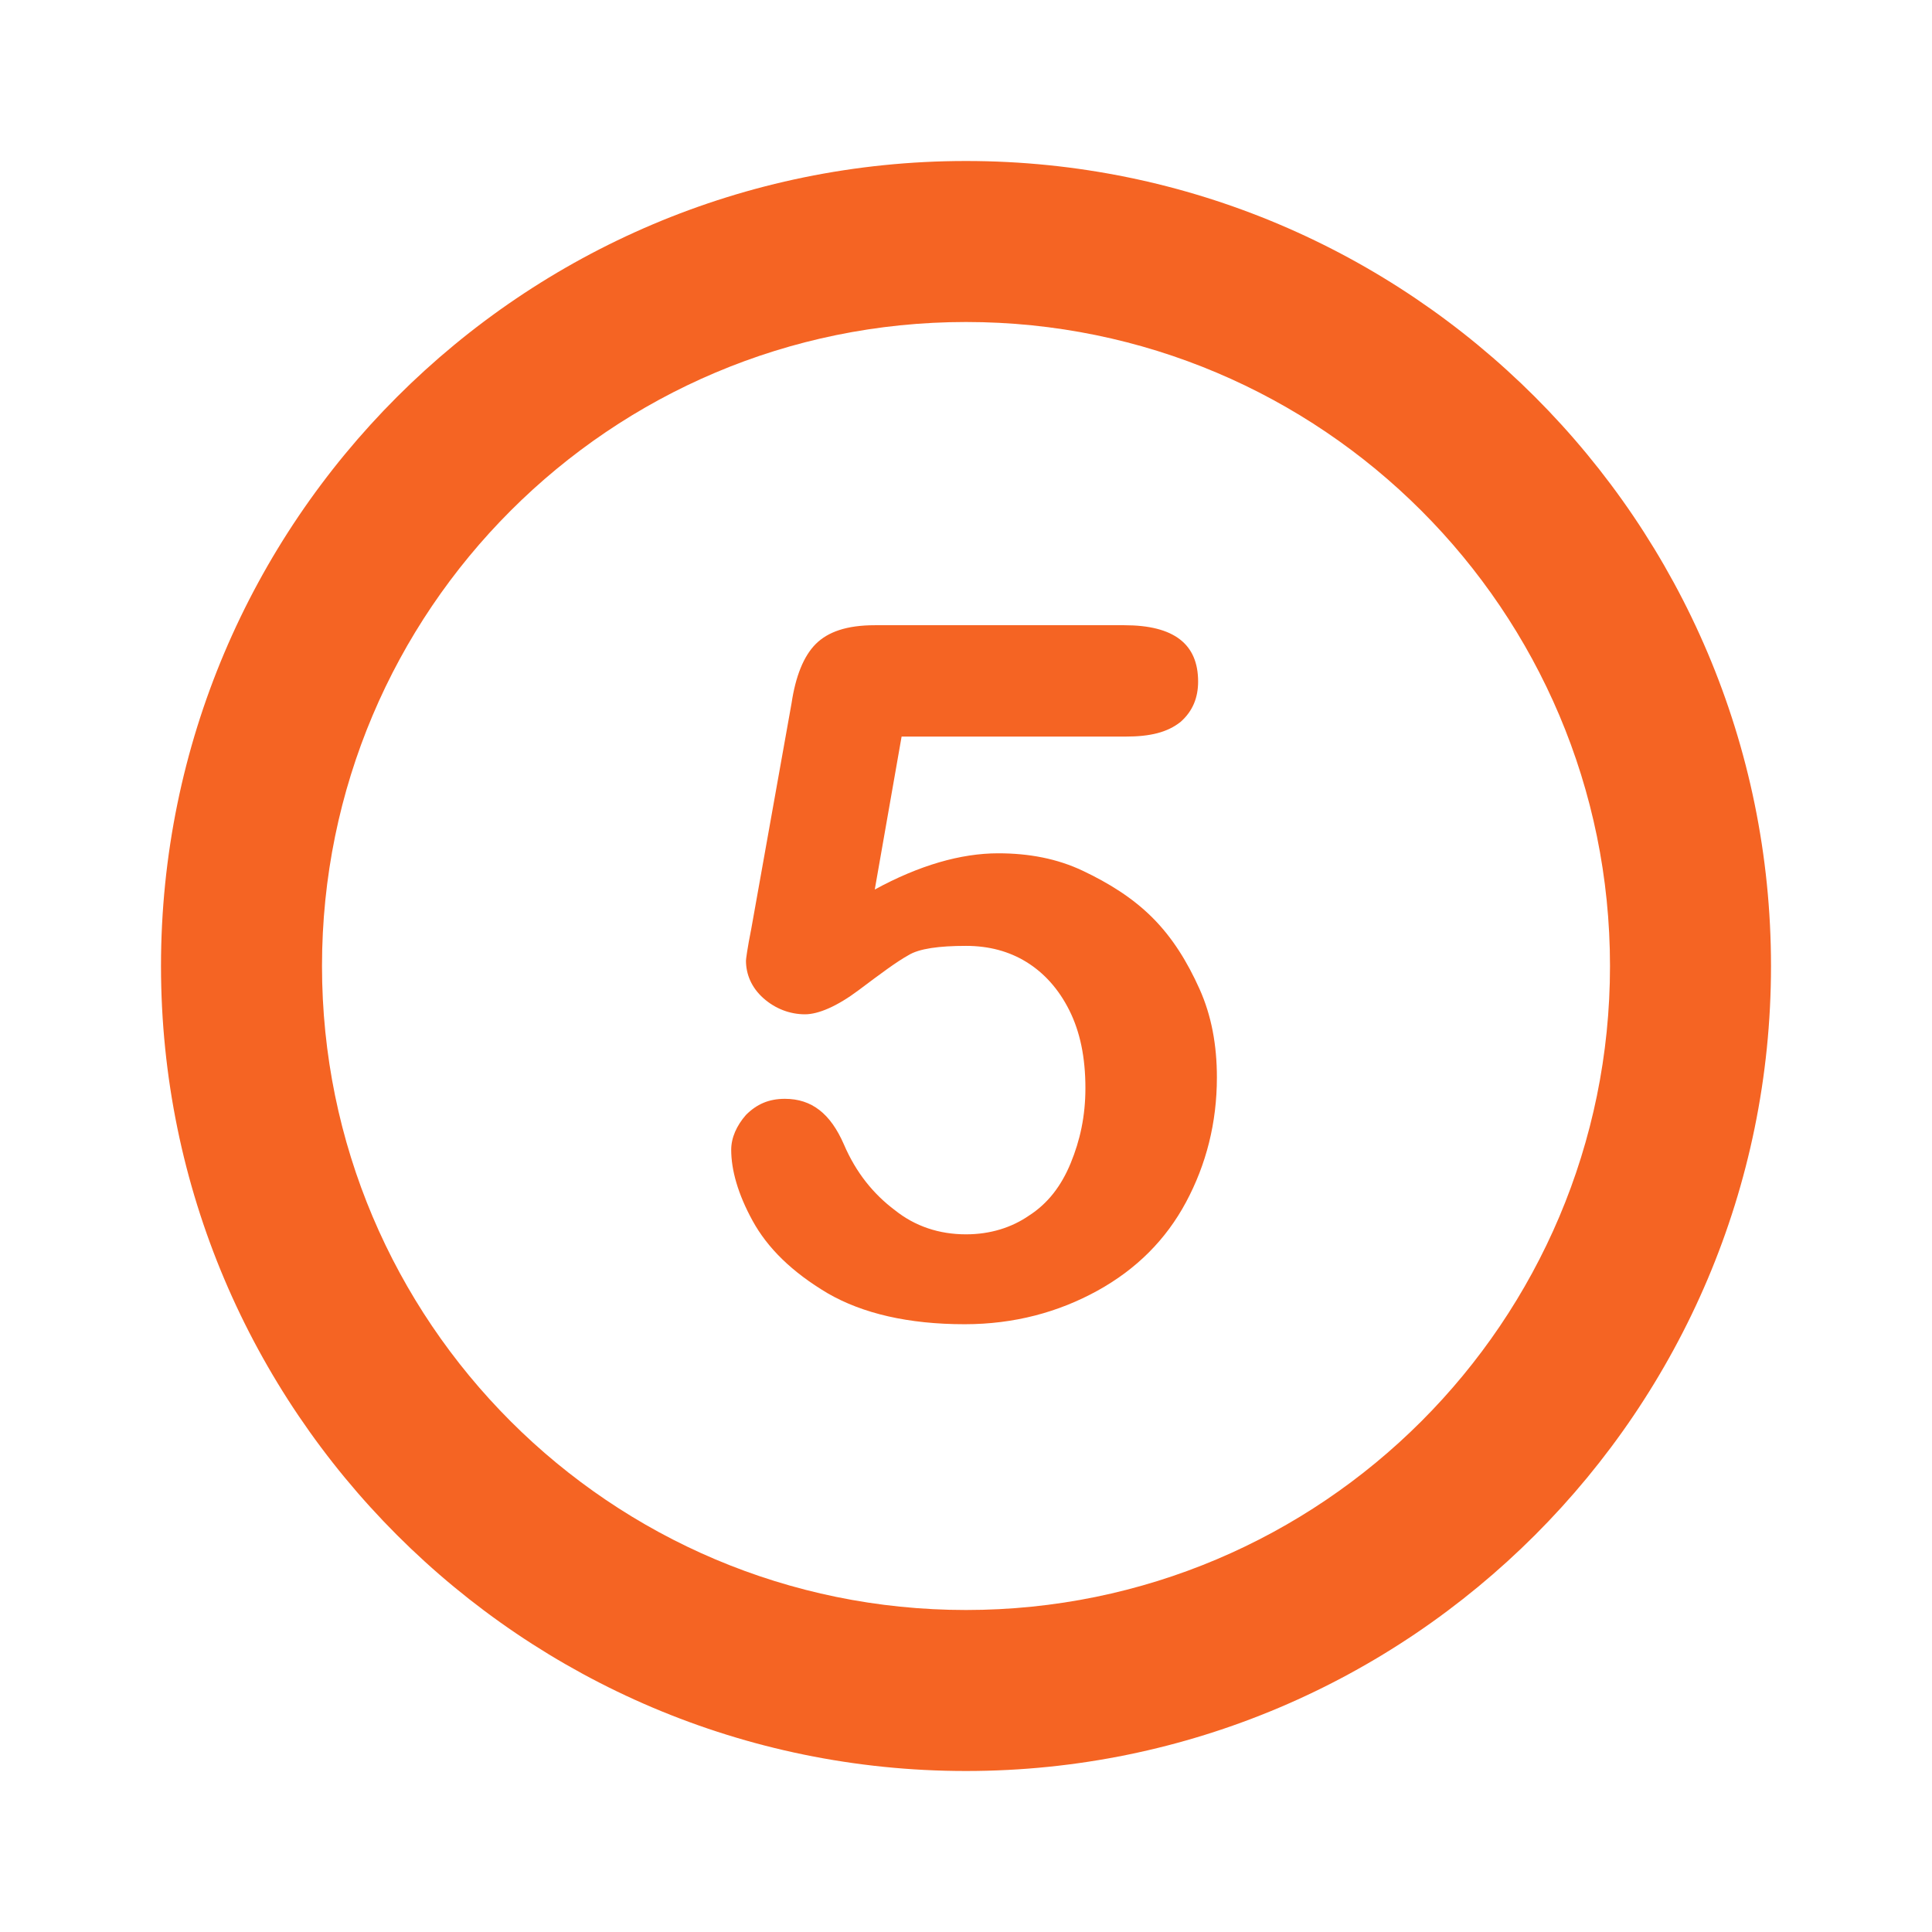
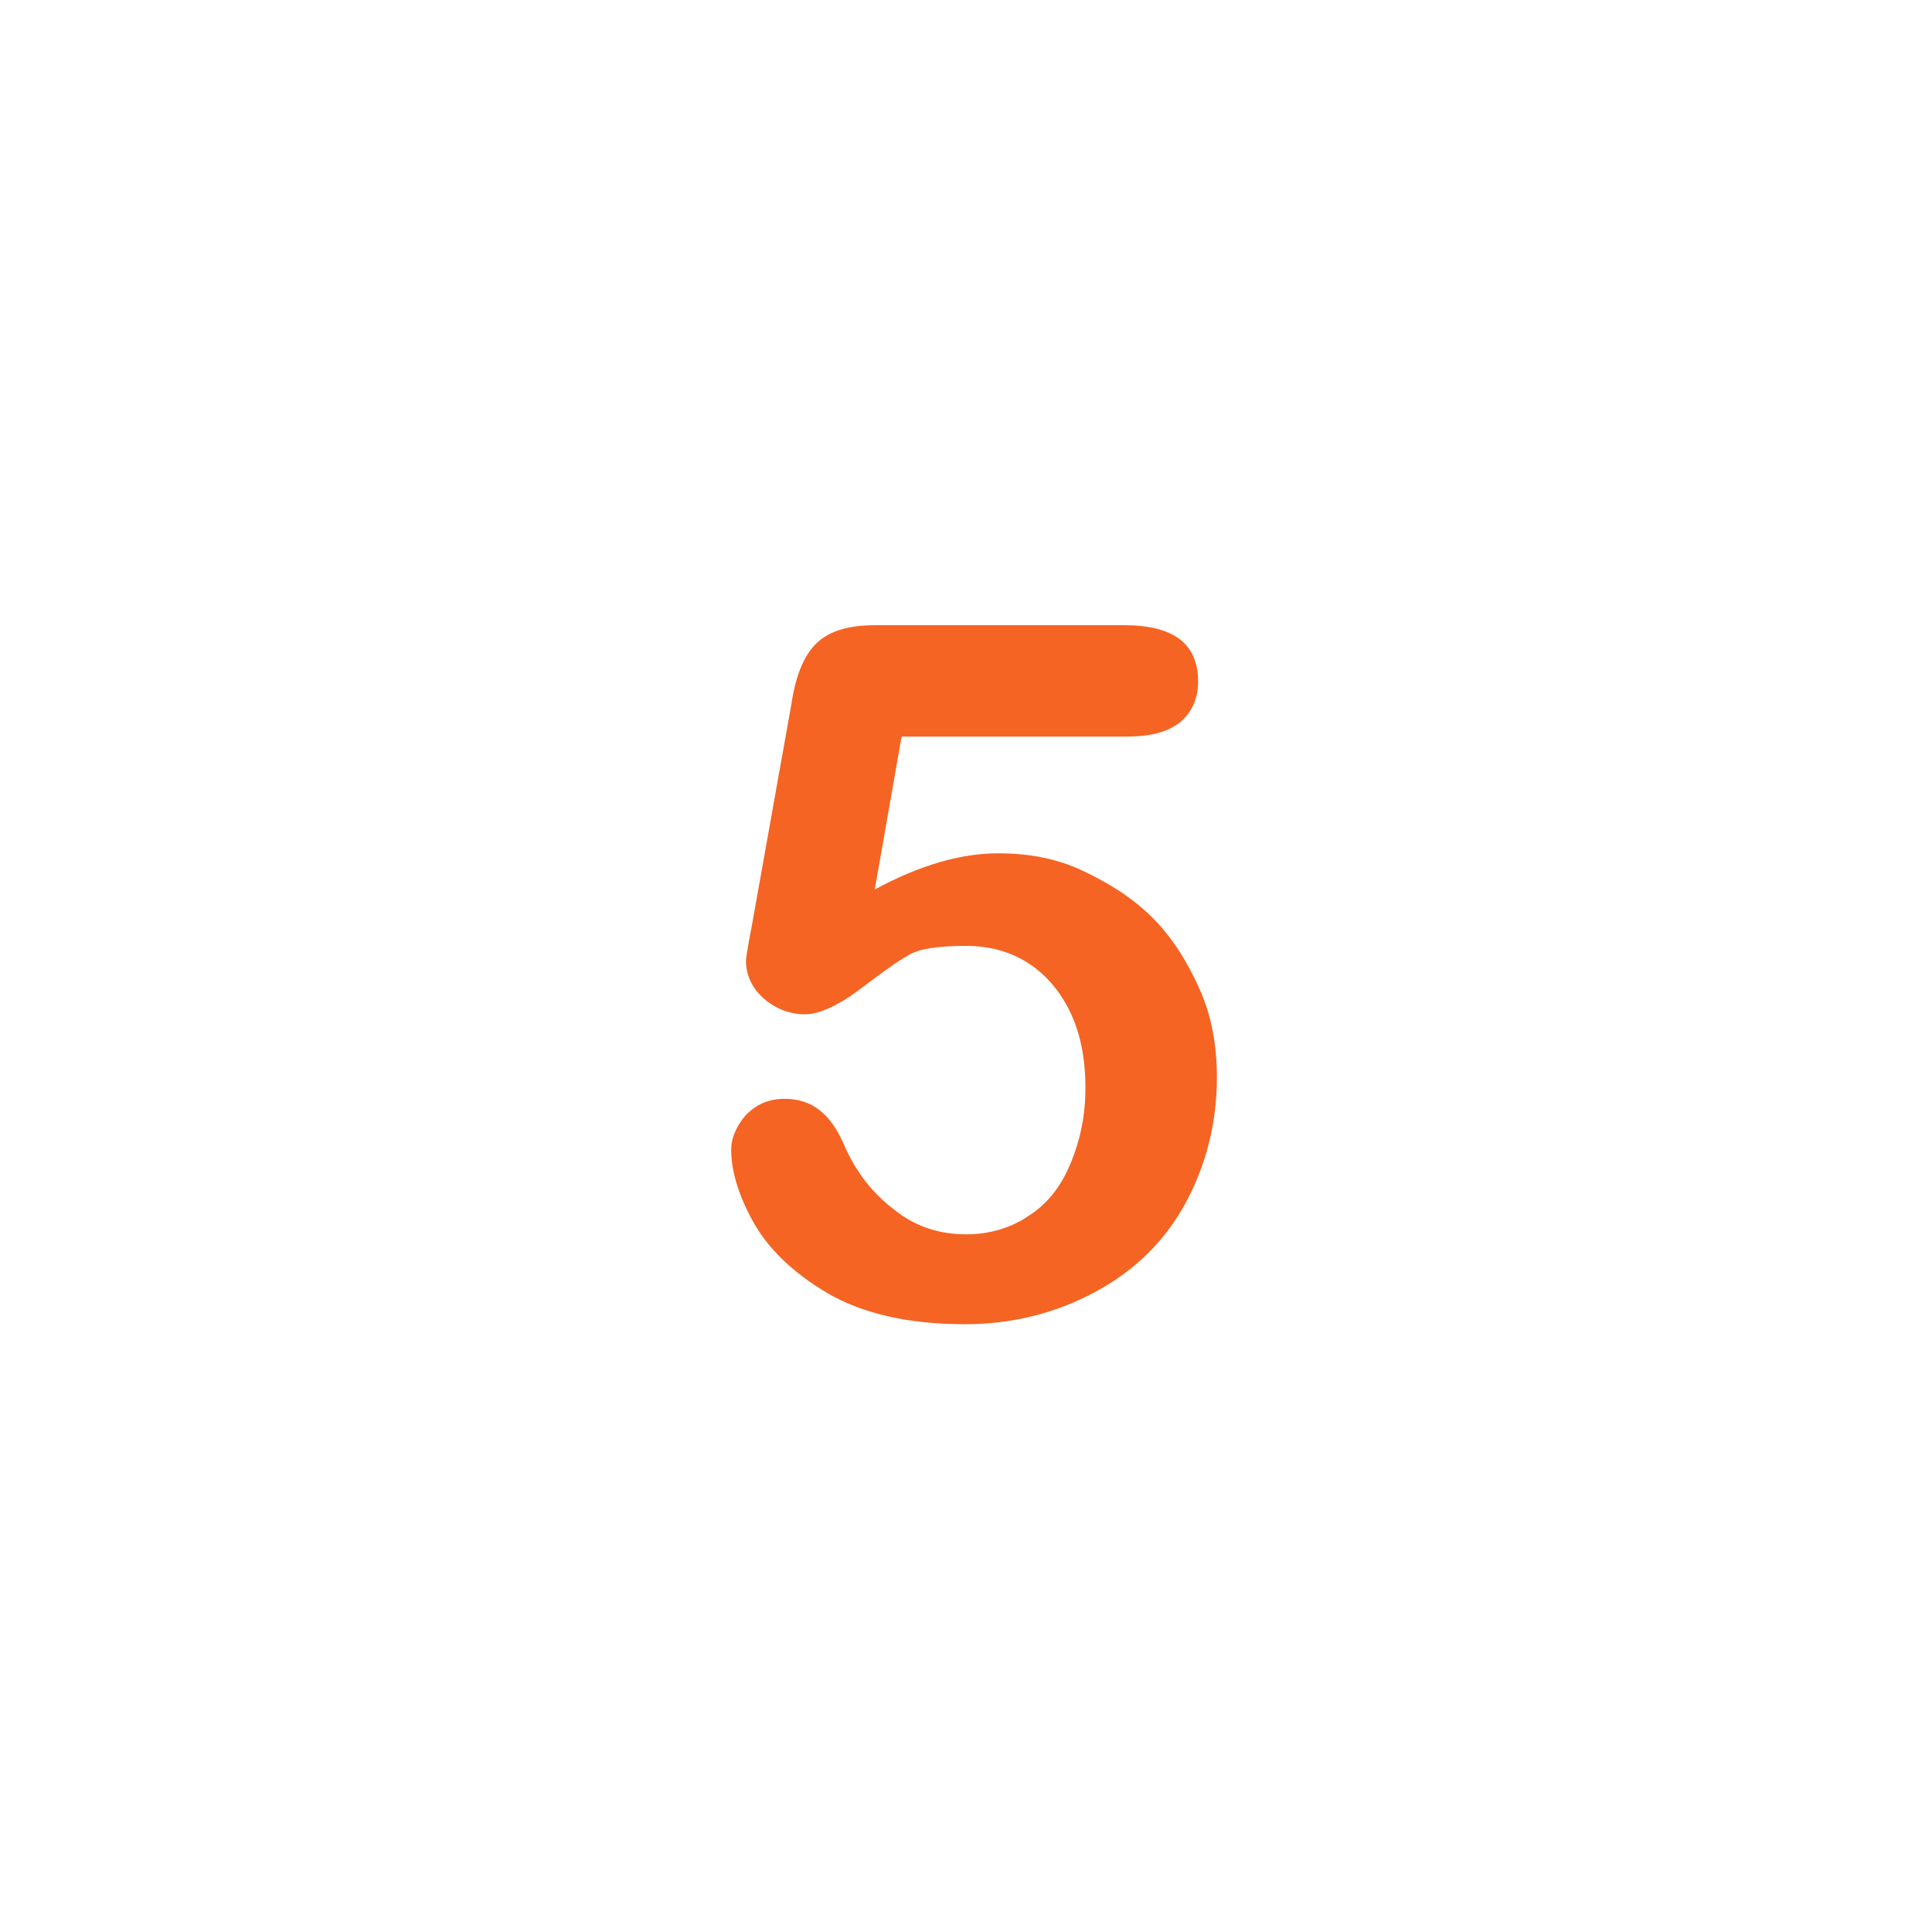
<svg xmlns="http://www.w3.org/2000/svg" version="1.1" id="Layer_1" x="0px" y="0px" viewBox="0 0 144 144" style="enable-background:new 0 0 144 144;" xml:space="preserve">
  <style type="text/css">
	.st0{fill:#F56423;}
</style>
-   <path class="st0" d="M72,132c-33.1,0-60-26.9-60-60s26.9-60,60-60s60,26.9,60,60S105.1,132,72,132z M72,120c26.5,0,48-21.5,48-48  S98.5,24,72,24S24,45.5,24,72S45.5,120,72,120z" />
  <g>
    <path class="st0" d="M83.9,54.9H67.2l-2,11.4c3.3-1.8,6.4-2.7,9.2-2.7c2.3,0,4.4,0.4,6.3,1.3s3.7,2,5.2,3.5s2.6,3.3,3.5,5.3   s1.3,4.2,1.3,6.6c0,3.4-0.8,6.5-2.3,9.3s-3.7,5-6.6,6.6s-6.2,2.5-9.9,2.5c-4.2,0-7.6-0.8-10.2-2.3C59,94.8,57.2,93,56.1,91   s-1.6-3.8-1.6-5.3c0-0.9,0.4-1.8,1.1-2.6c0.8-0.8,1.7-1.2,2.9-1.2c2,0,3.4,1.1,4.4,3.4c0.9,2.1,2.2,3.7,3.8,4.9   C68.2,91.4,70,92,72,92c1.8,0,3.4-0.5,4.7-1.4c1.4-0.9,2.4-2.2,3.1-3.9s1.1-3.5,1.1-5.6c0-2.3-0.4-4.2-1.2-5.8   c-0.8-1.6-1.9-2.8-3.2-3.6s-2.8-1.2-4.5-1.2c-2,0-3.5,0.2-4.3,0.7c-0.9,0.5-2.1,1.4-3.7,2.6c-1.6,1.2-3,1.8-4,1.8   c-1.1,0-2.2-0.4-3.1-1.2c-0.9-0.8-1.3-1.8-1.3-2.8c0-0.1,0.1-0.9,0.4-2.4l3-16.8c0.3-2,0.9-3.5,1.8-4.4c0.9-0.9,2.3-1.4,4.4-1.4   h18.6c3.7,0,5.5,1.4,5.5,4.2c0,1.2-0.4,2.2-1.3,3C87,54.6,85.7,54.9,83.9,54.9z" />
  </g>
</svg>